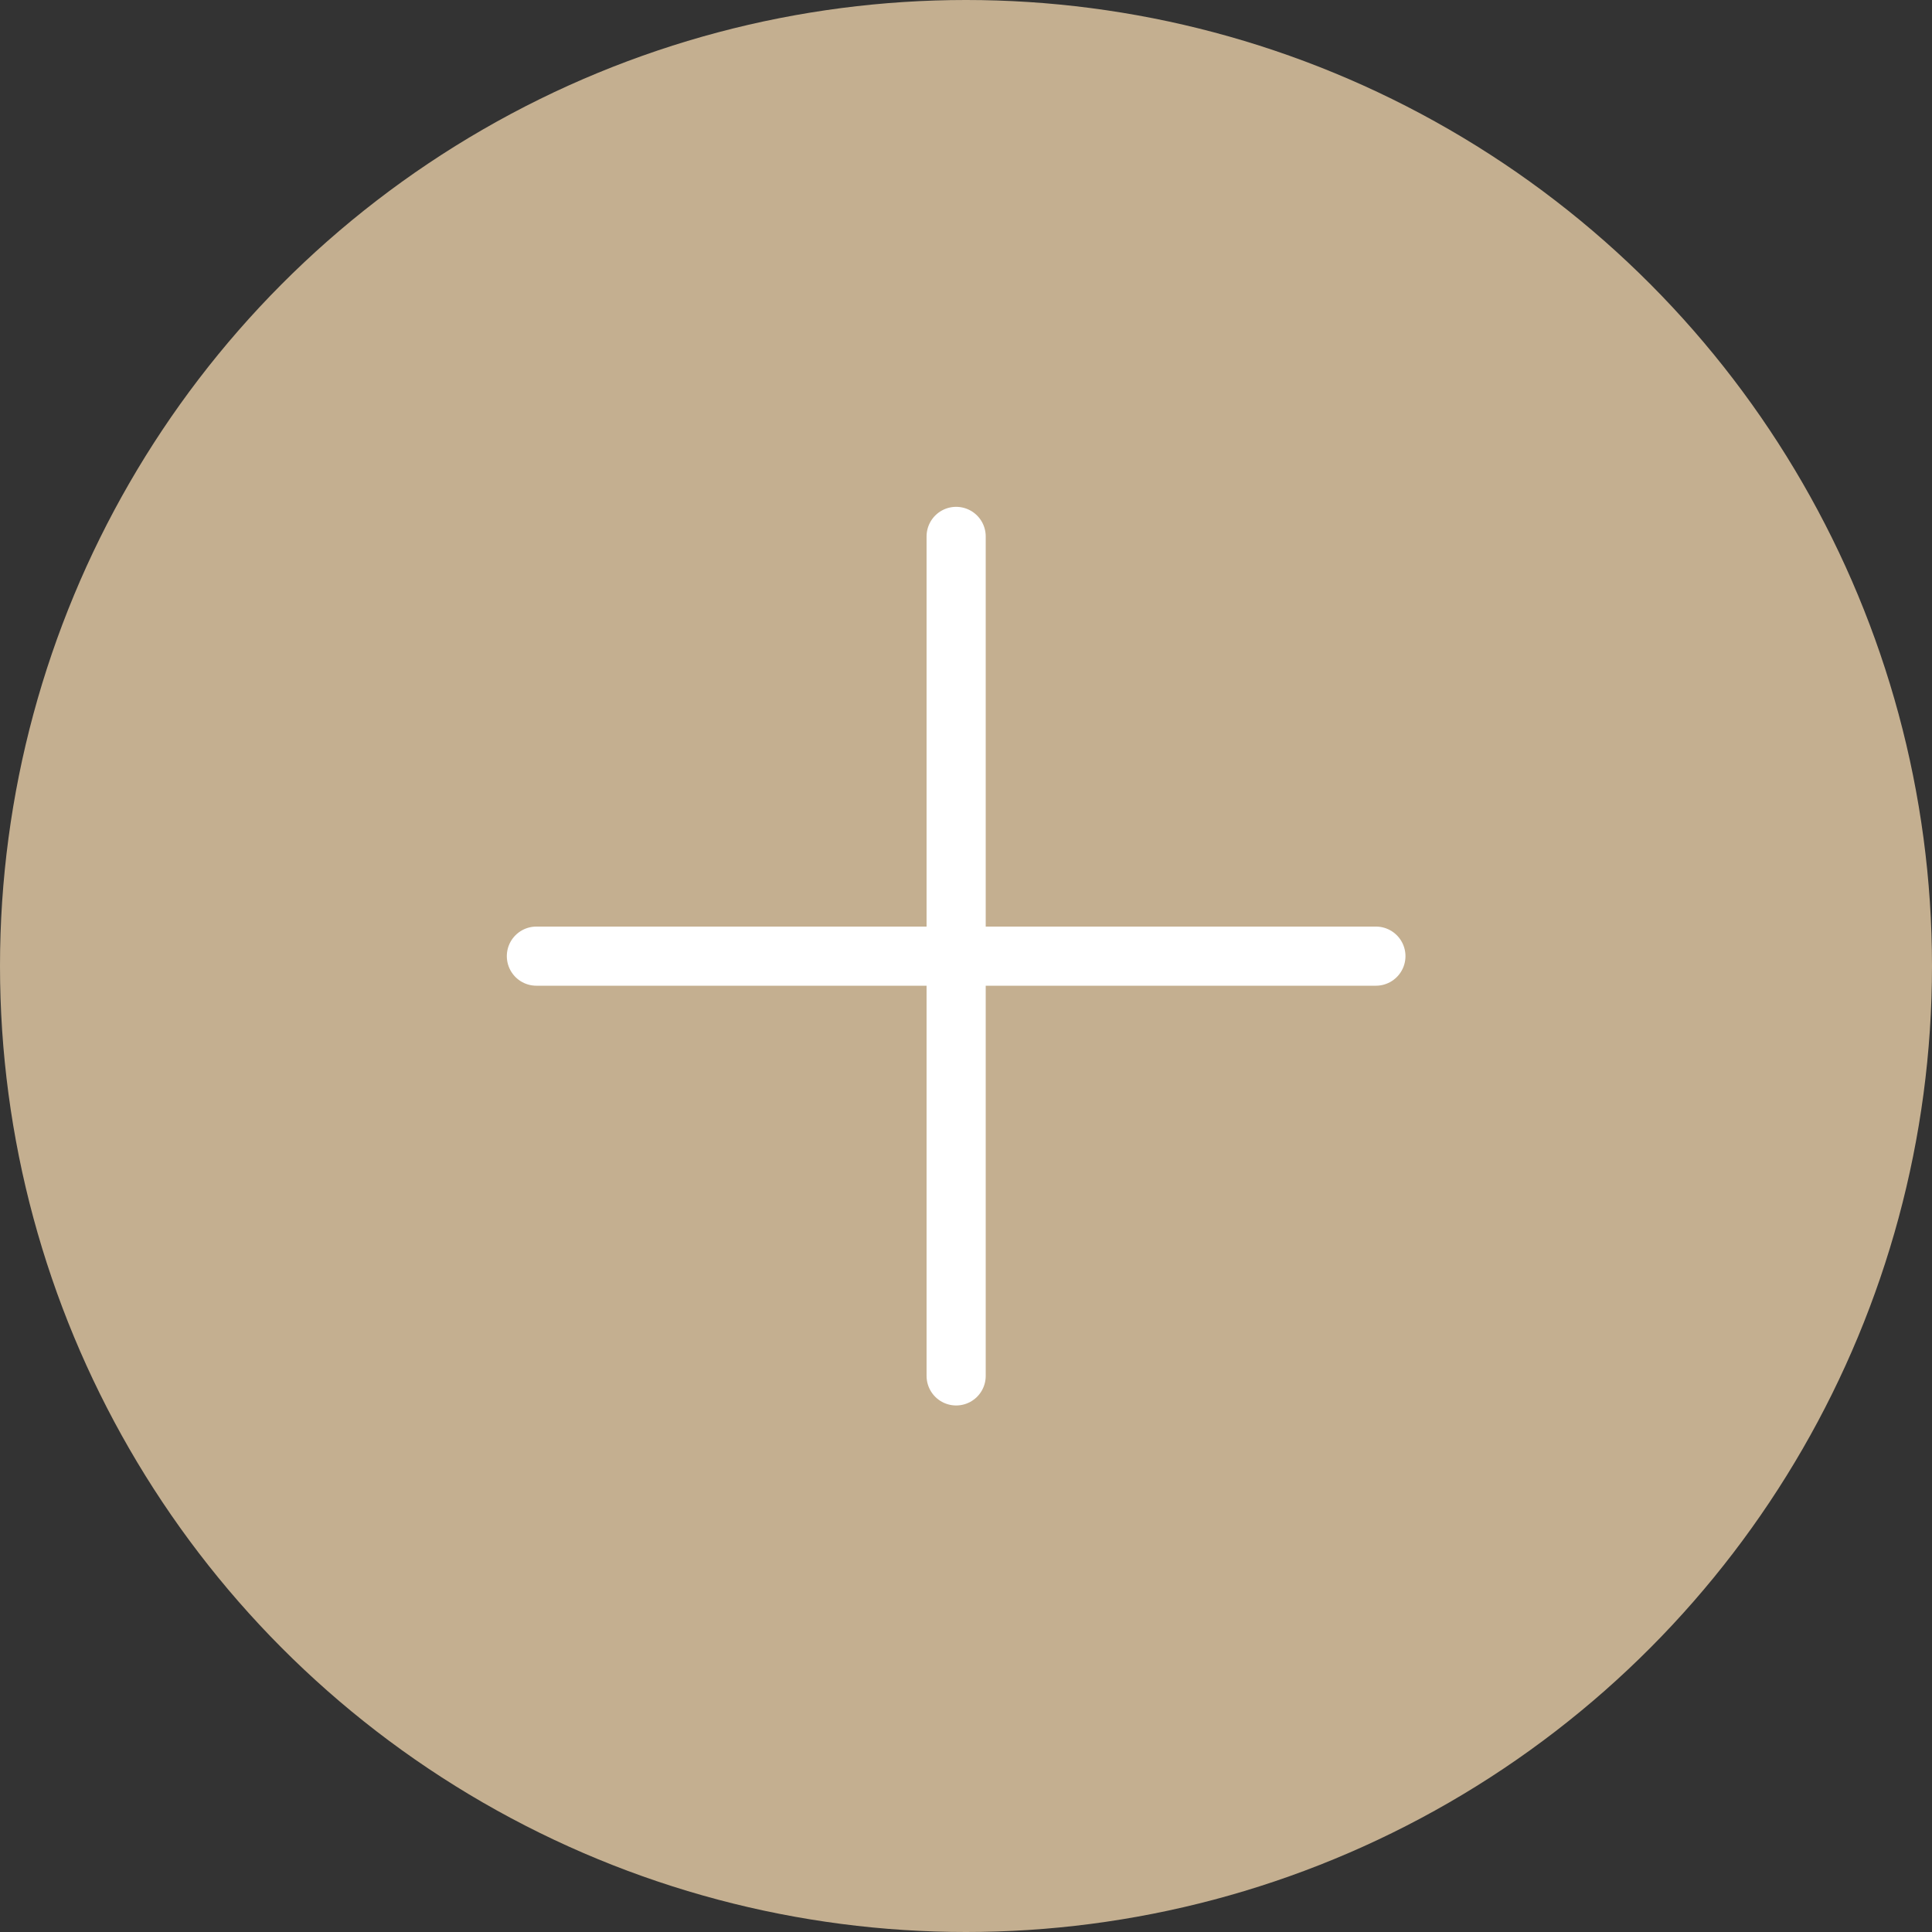
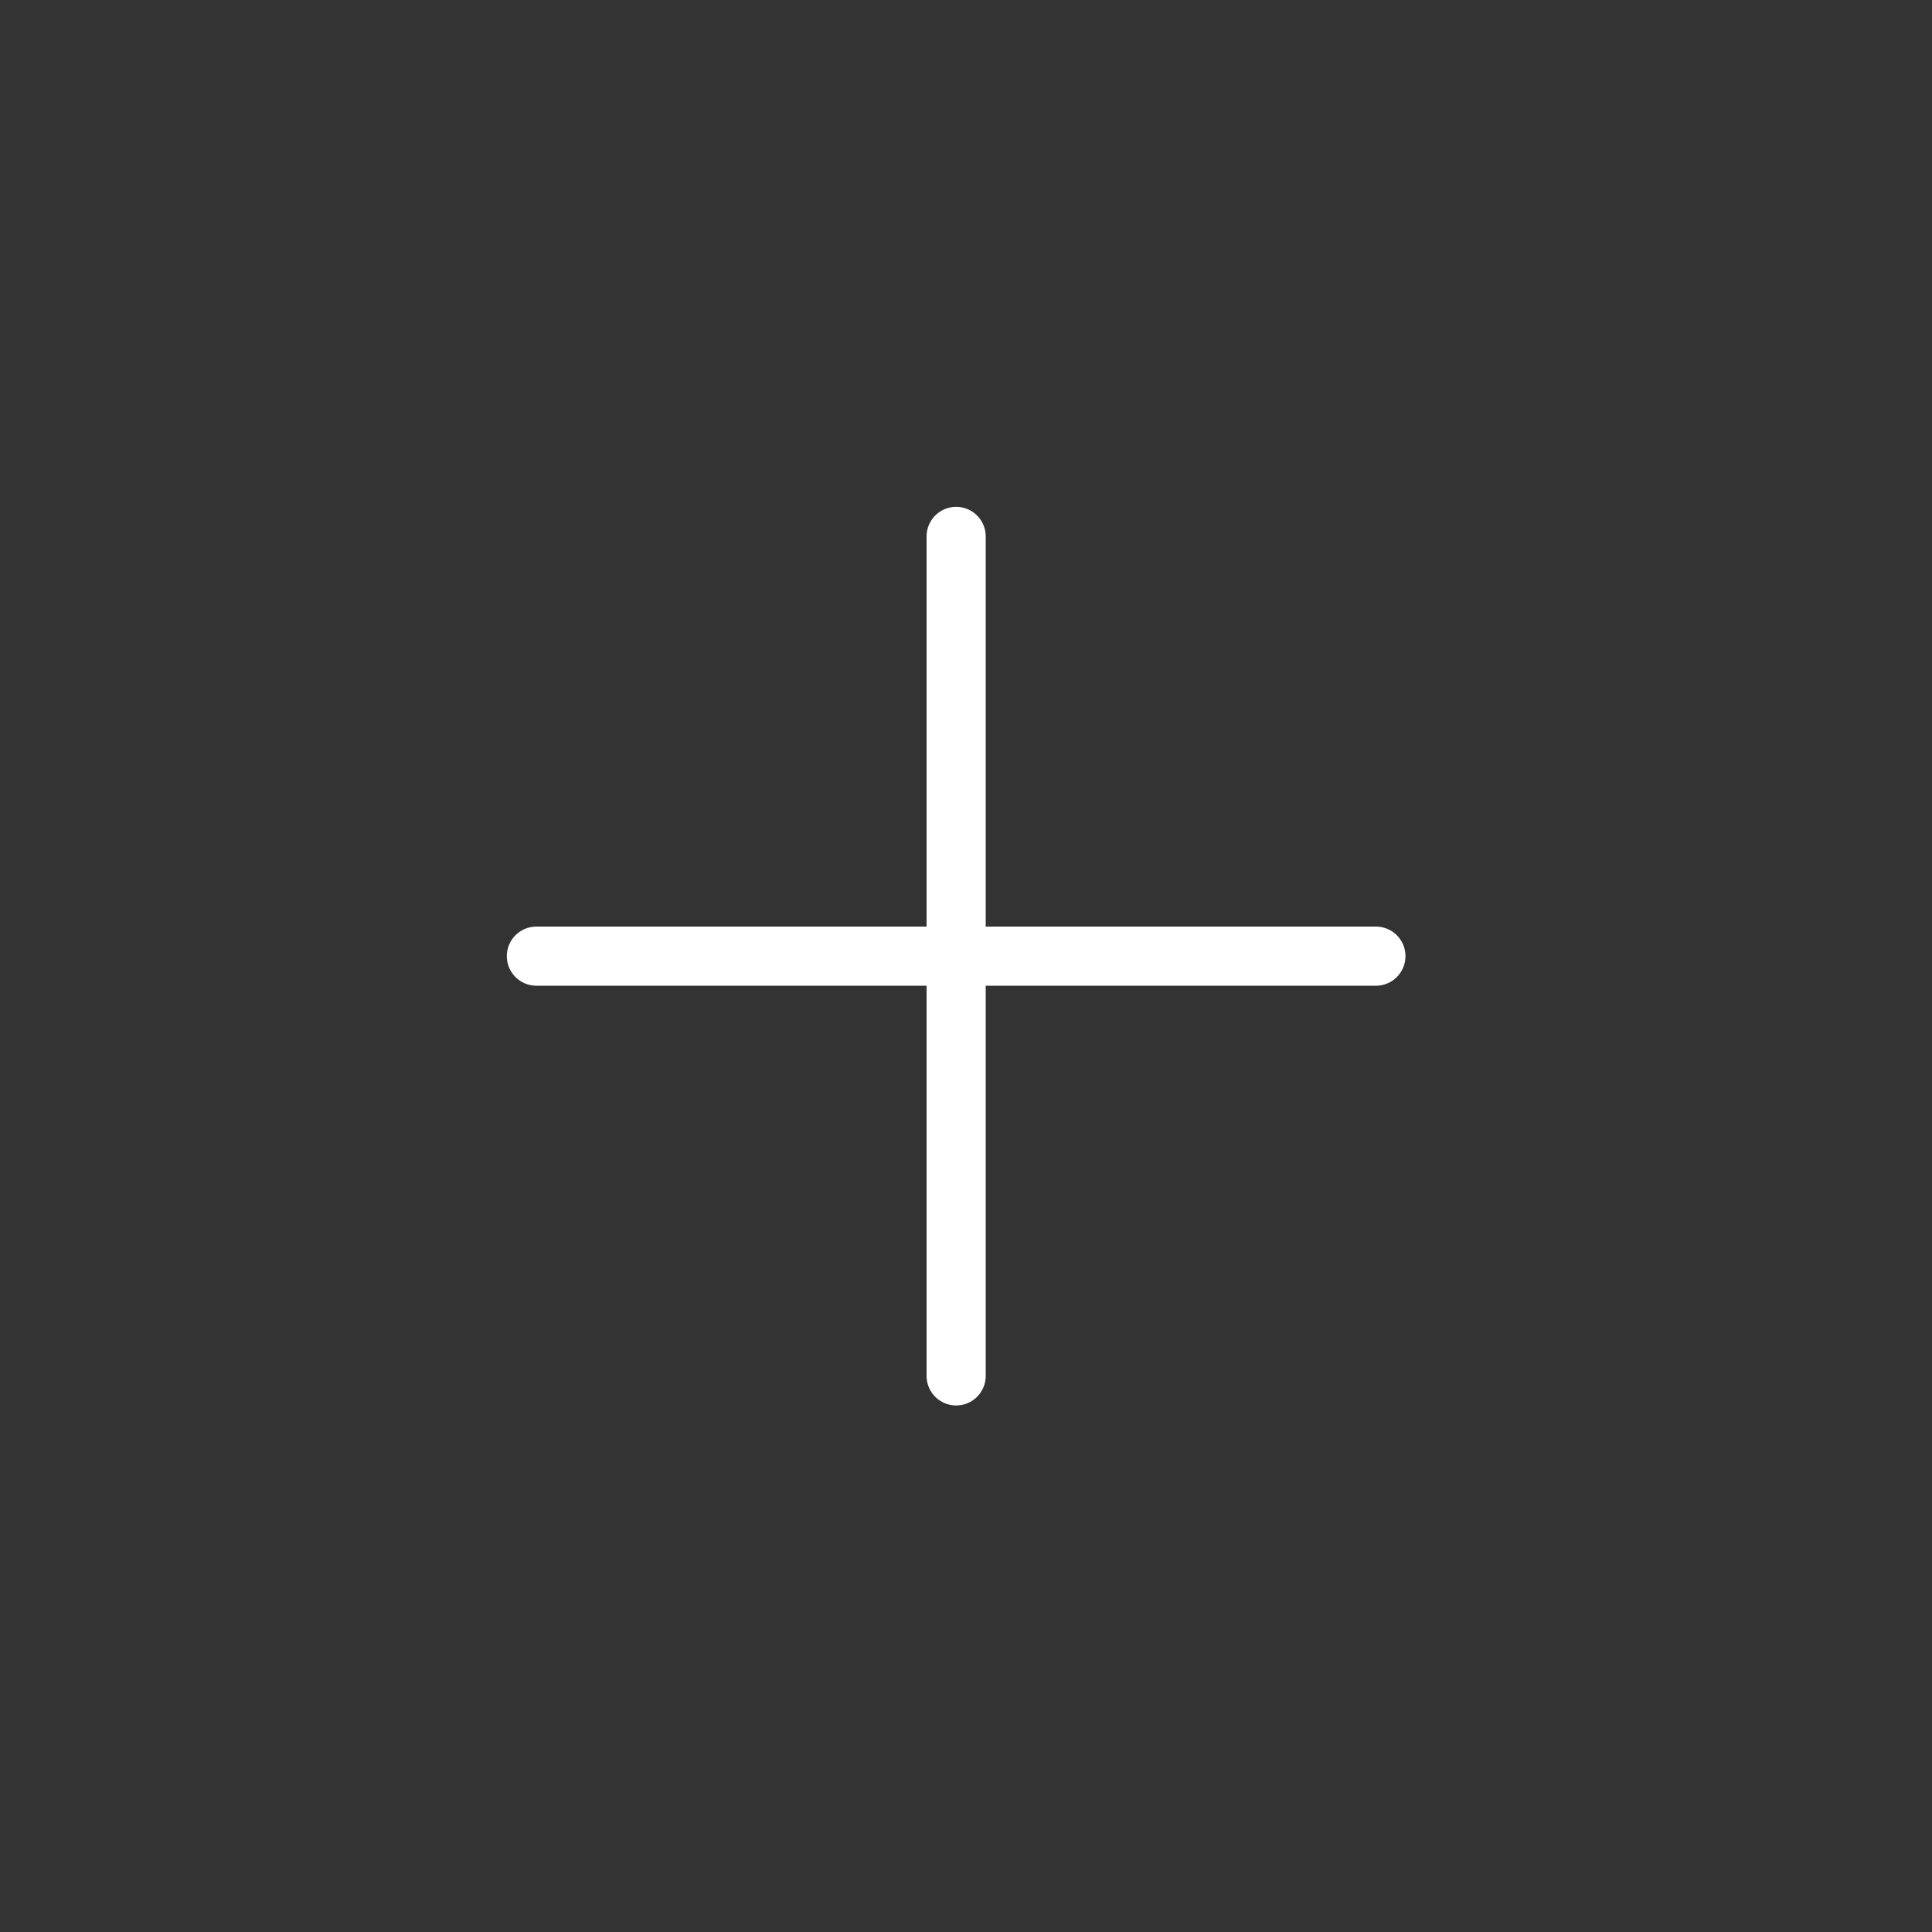
<svg xmlns="http://www.w3.org/2000/svg" width="98" height="98" viewBox="0 0 98 98" fill="none">
  <rect x="0" y="0" width="98" height="98" fill="#333333" stroke="none" />
-   <circle cx="49" cy="49" r="49" fill="#C4AF90" />
  <path d="M48.5 27.209V69.792" stroke="white" stroke-width="3" stroke-linecap="round" stroke-linejoin="round" />
  <path d="M27.208 48.5H69.792" stroke="white" stroke-width="3" stroke-linecap="round" stroke-linejoin="round" />
</svg>